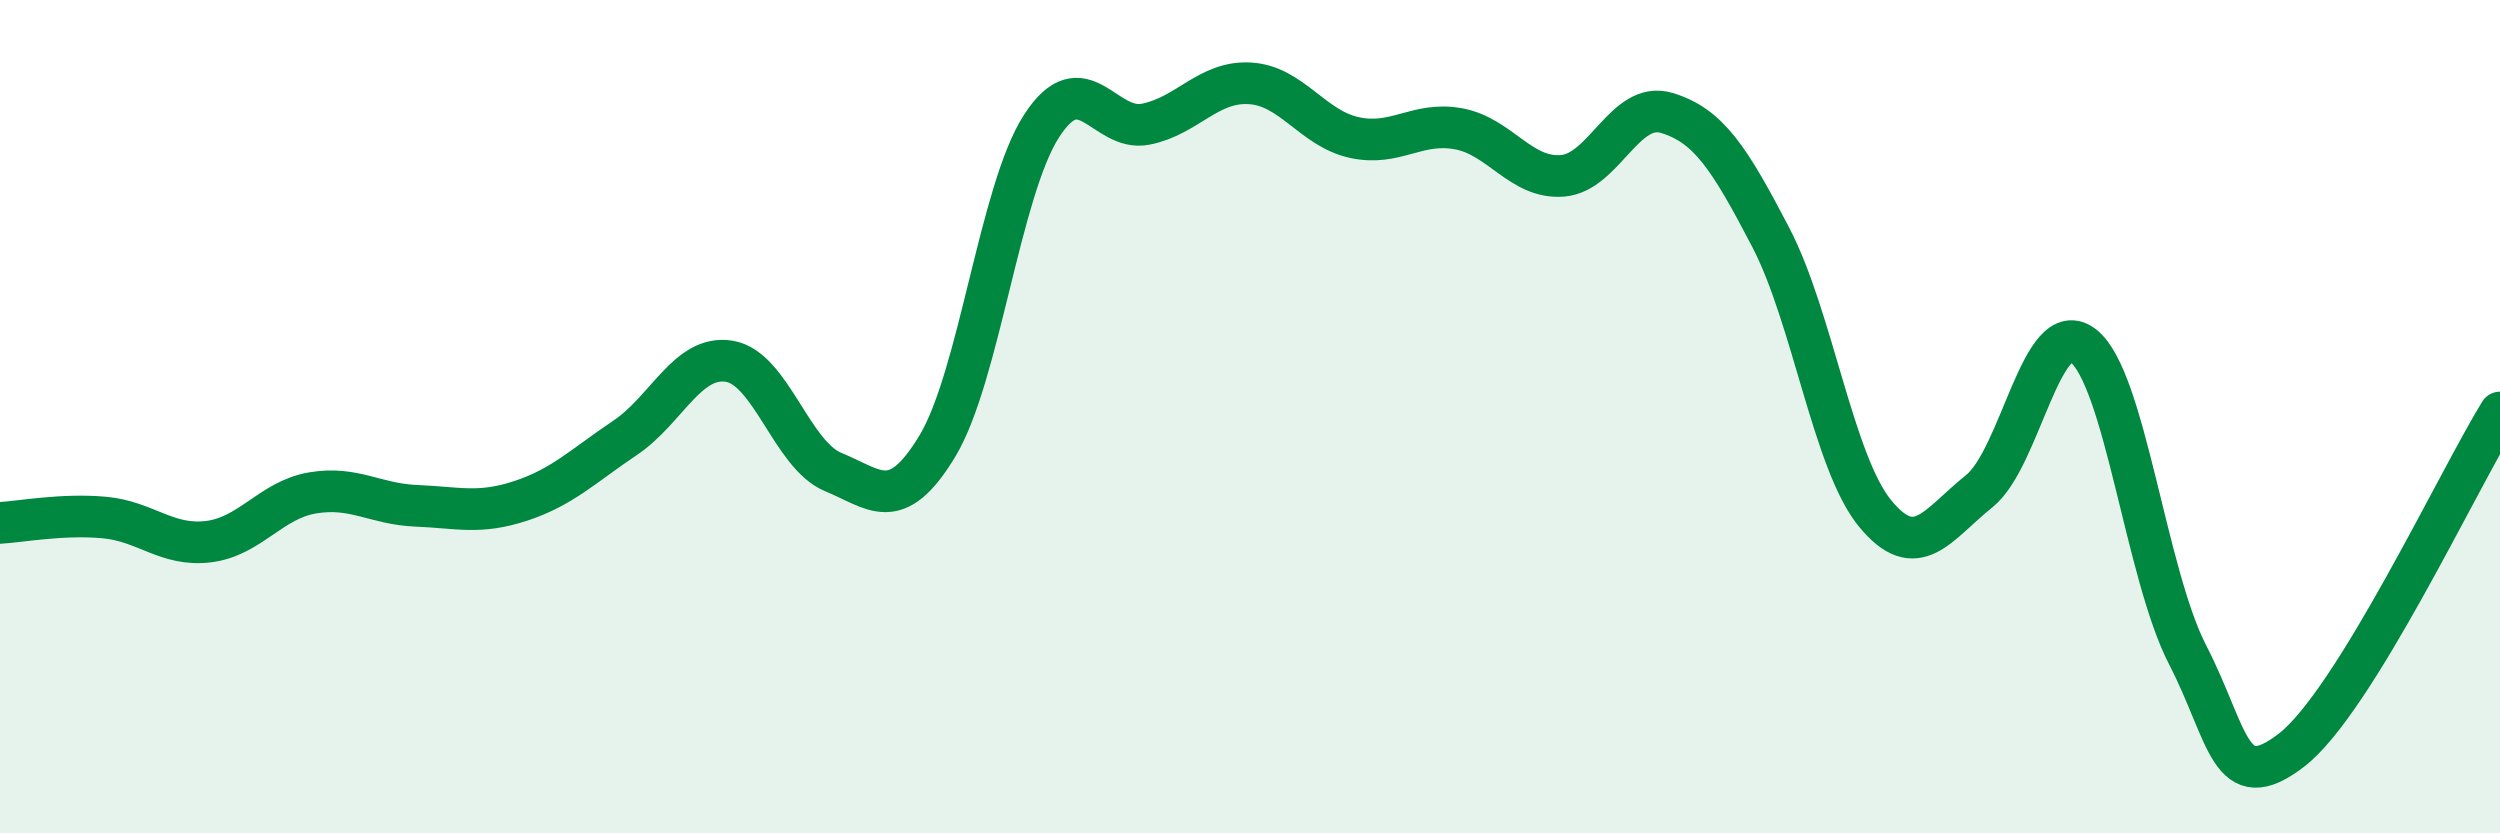
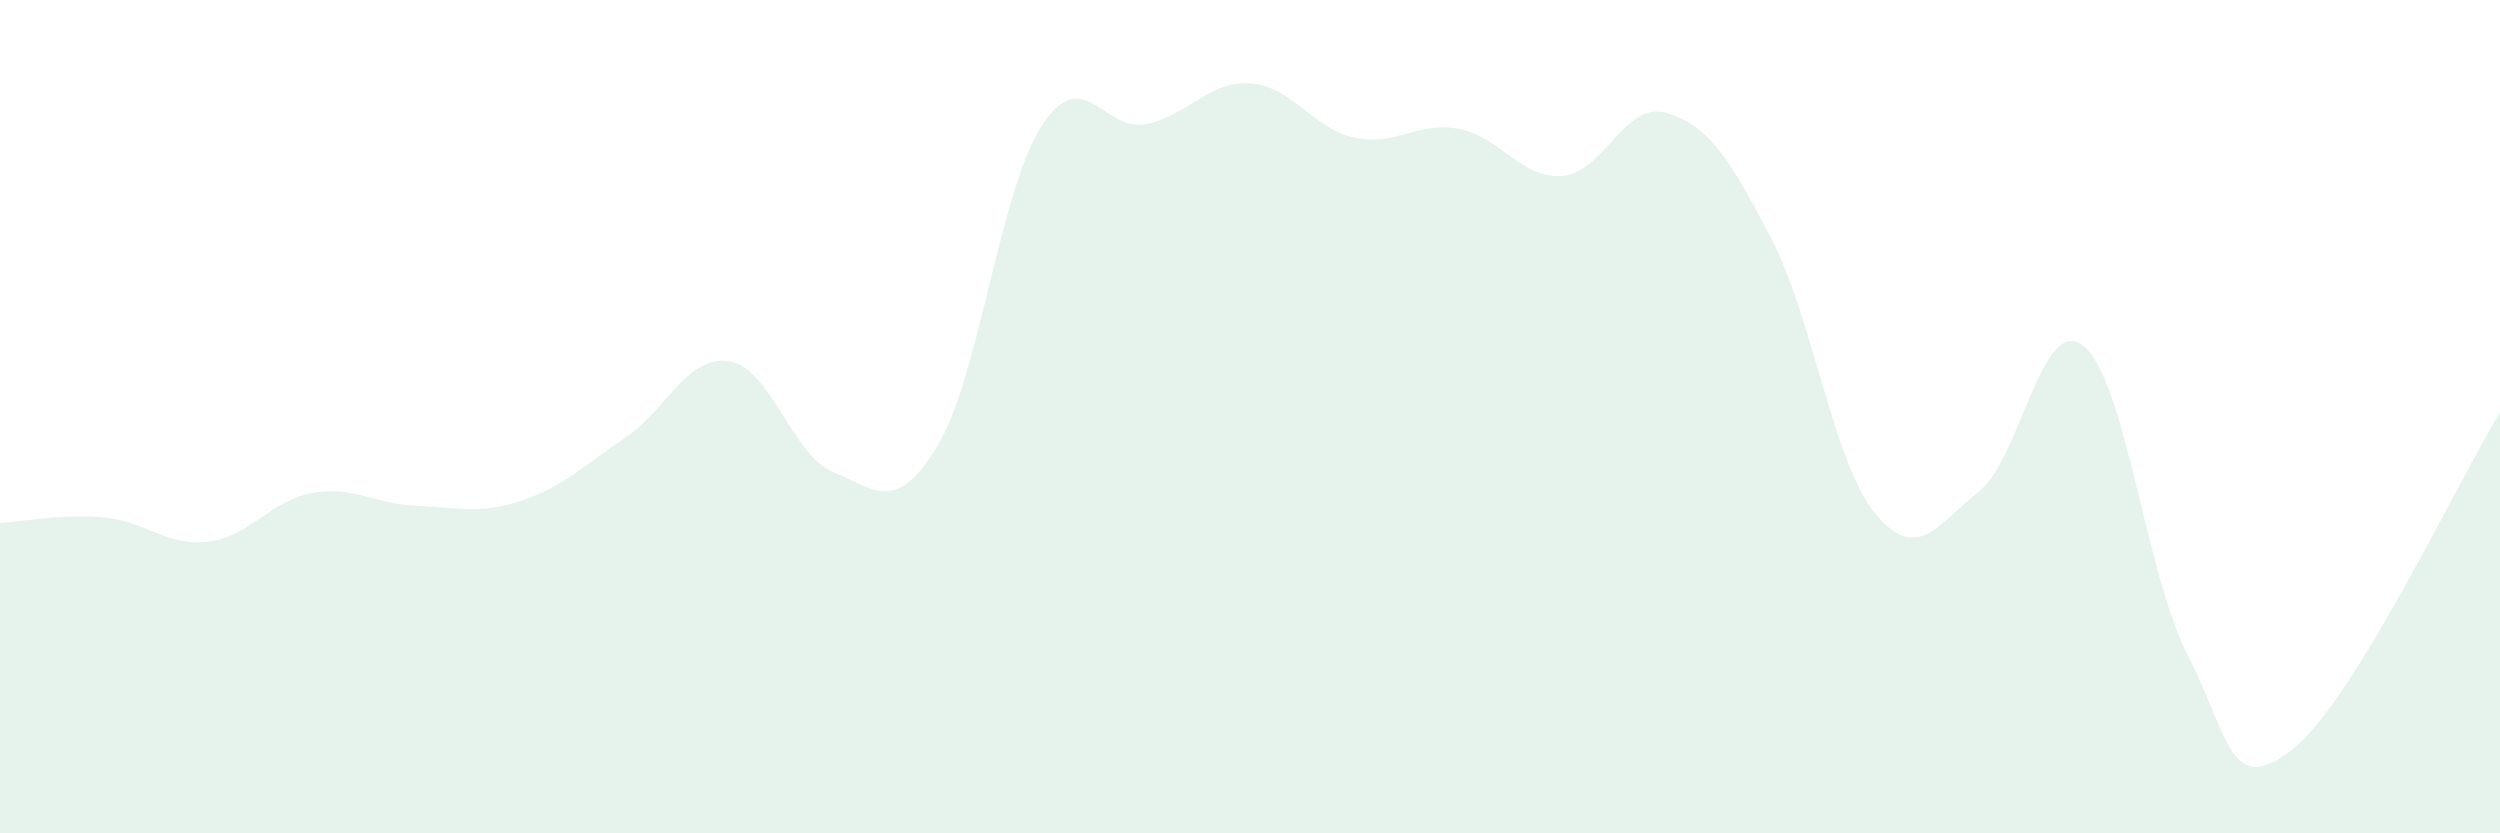
<svg xmlns="http://www.w3.org/2000/svg" width="60" height="20" viewBox="0 0 60 20">
  <path d="M 0,12.55 C 0.5,12.52 1.5,12.33 2.5,12.42 C 3.5,12.51 4,13.12 5,13 C 6,12.88 6.5,12 7.5,11.83 C 8.5,11.66 9,12.1 10,12.14 C 11,12.18 11.5,12.35 12.5,12.02 C 13.5,11.69 14,11.18 15,10.51 C 16,9.84 16.5,8.51 17.5,8.67 C 18.5,8.83 19,10.92 20,11.33 C 21,11.74 21.5,12.36 22.5,10.7 C 23.5,9.04 24,4.56 25,3.02 C 26,1.48 26.5,3.18 27.5,2.98 C 28.5,2.78 29,1.94 30,2 C 31,2.06 31.5,3.08 32.5,3.3 C 33.5,3.52 34,2.91 35,3.09 C 36,3.27 36.5,4.3 37.5,4.22 C 38.5,4.14 39,2.41 40,2.71 C 41,3.01 41.5,3.78 42.5,5.7 C 43.5,7.62 44,11.1 45,12.32 C 46,13.54 46.5,12.59 47.5,11.79 C 48.5,10.99 49,7.52 50,8.3 C 51,9.08 51.5,13.77 52.5,15.71 C 53.5,17.65 53.5,19.16 55,18 C 56.5,16.84 59,11.52 60,9.9L60 20L0 20Z" fill="#008740" opacity="0.1" stroke-linecap="round" stroke-linejoin="round" />
-   <path d="M 0,12.55 C 0.5,12.52 1.5,12.33 2.5,12.42 C 3.5,12.51 4,13.12 5,13 C 6,12.88 6.5,12 7.5,11.83 C 8.5,11.66 9,12.1 10,12.14 C 11,12.18 11.5,12.35 12.5,12.02 C 13.5,11.69 14,11.18 15,10.51 C 16,9.84 16.5,8.51 17.5,8.67 C 18.5,8.83 19,10.92 20,11.33 C 21,11.74 21.5,12.36 22.5,10.7 C 23.5,9.04 24,4.56 25,3.02 C 26,1.48 26.5,3.18 27.5,2.98 C 28.5,2.78 29,1.94 30,2 C 31,2.06 31.5,3.08 32.5,3.3 C 33.5,3.52 34,2.91 35,3.09 C 36,3.27 36.5,4.3 37.5,4.22 C 38.5,4.14 39,2.41 40,2.71 C 41,3.01 41.5,3.78 42.5,5.7 C 43.5,7.62 44,11.1 45,12.32 C 46,13.54 46.5,12.59 47.5,11.79 C 48.5,10.99 49,7.52 50,8.3 C 51,9.08 51.5,13.77 52.5,15.71 C 53.5,17.65 53.5,19.16 55,18 C 56.5,16.84 59,11.52 60,9.9" stroke="#008740" stroke-width="1" fill="none" stroke-linecap="round" stroke-linejoin="round" />
</svg>